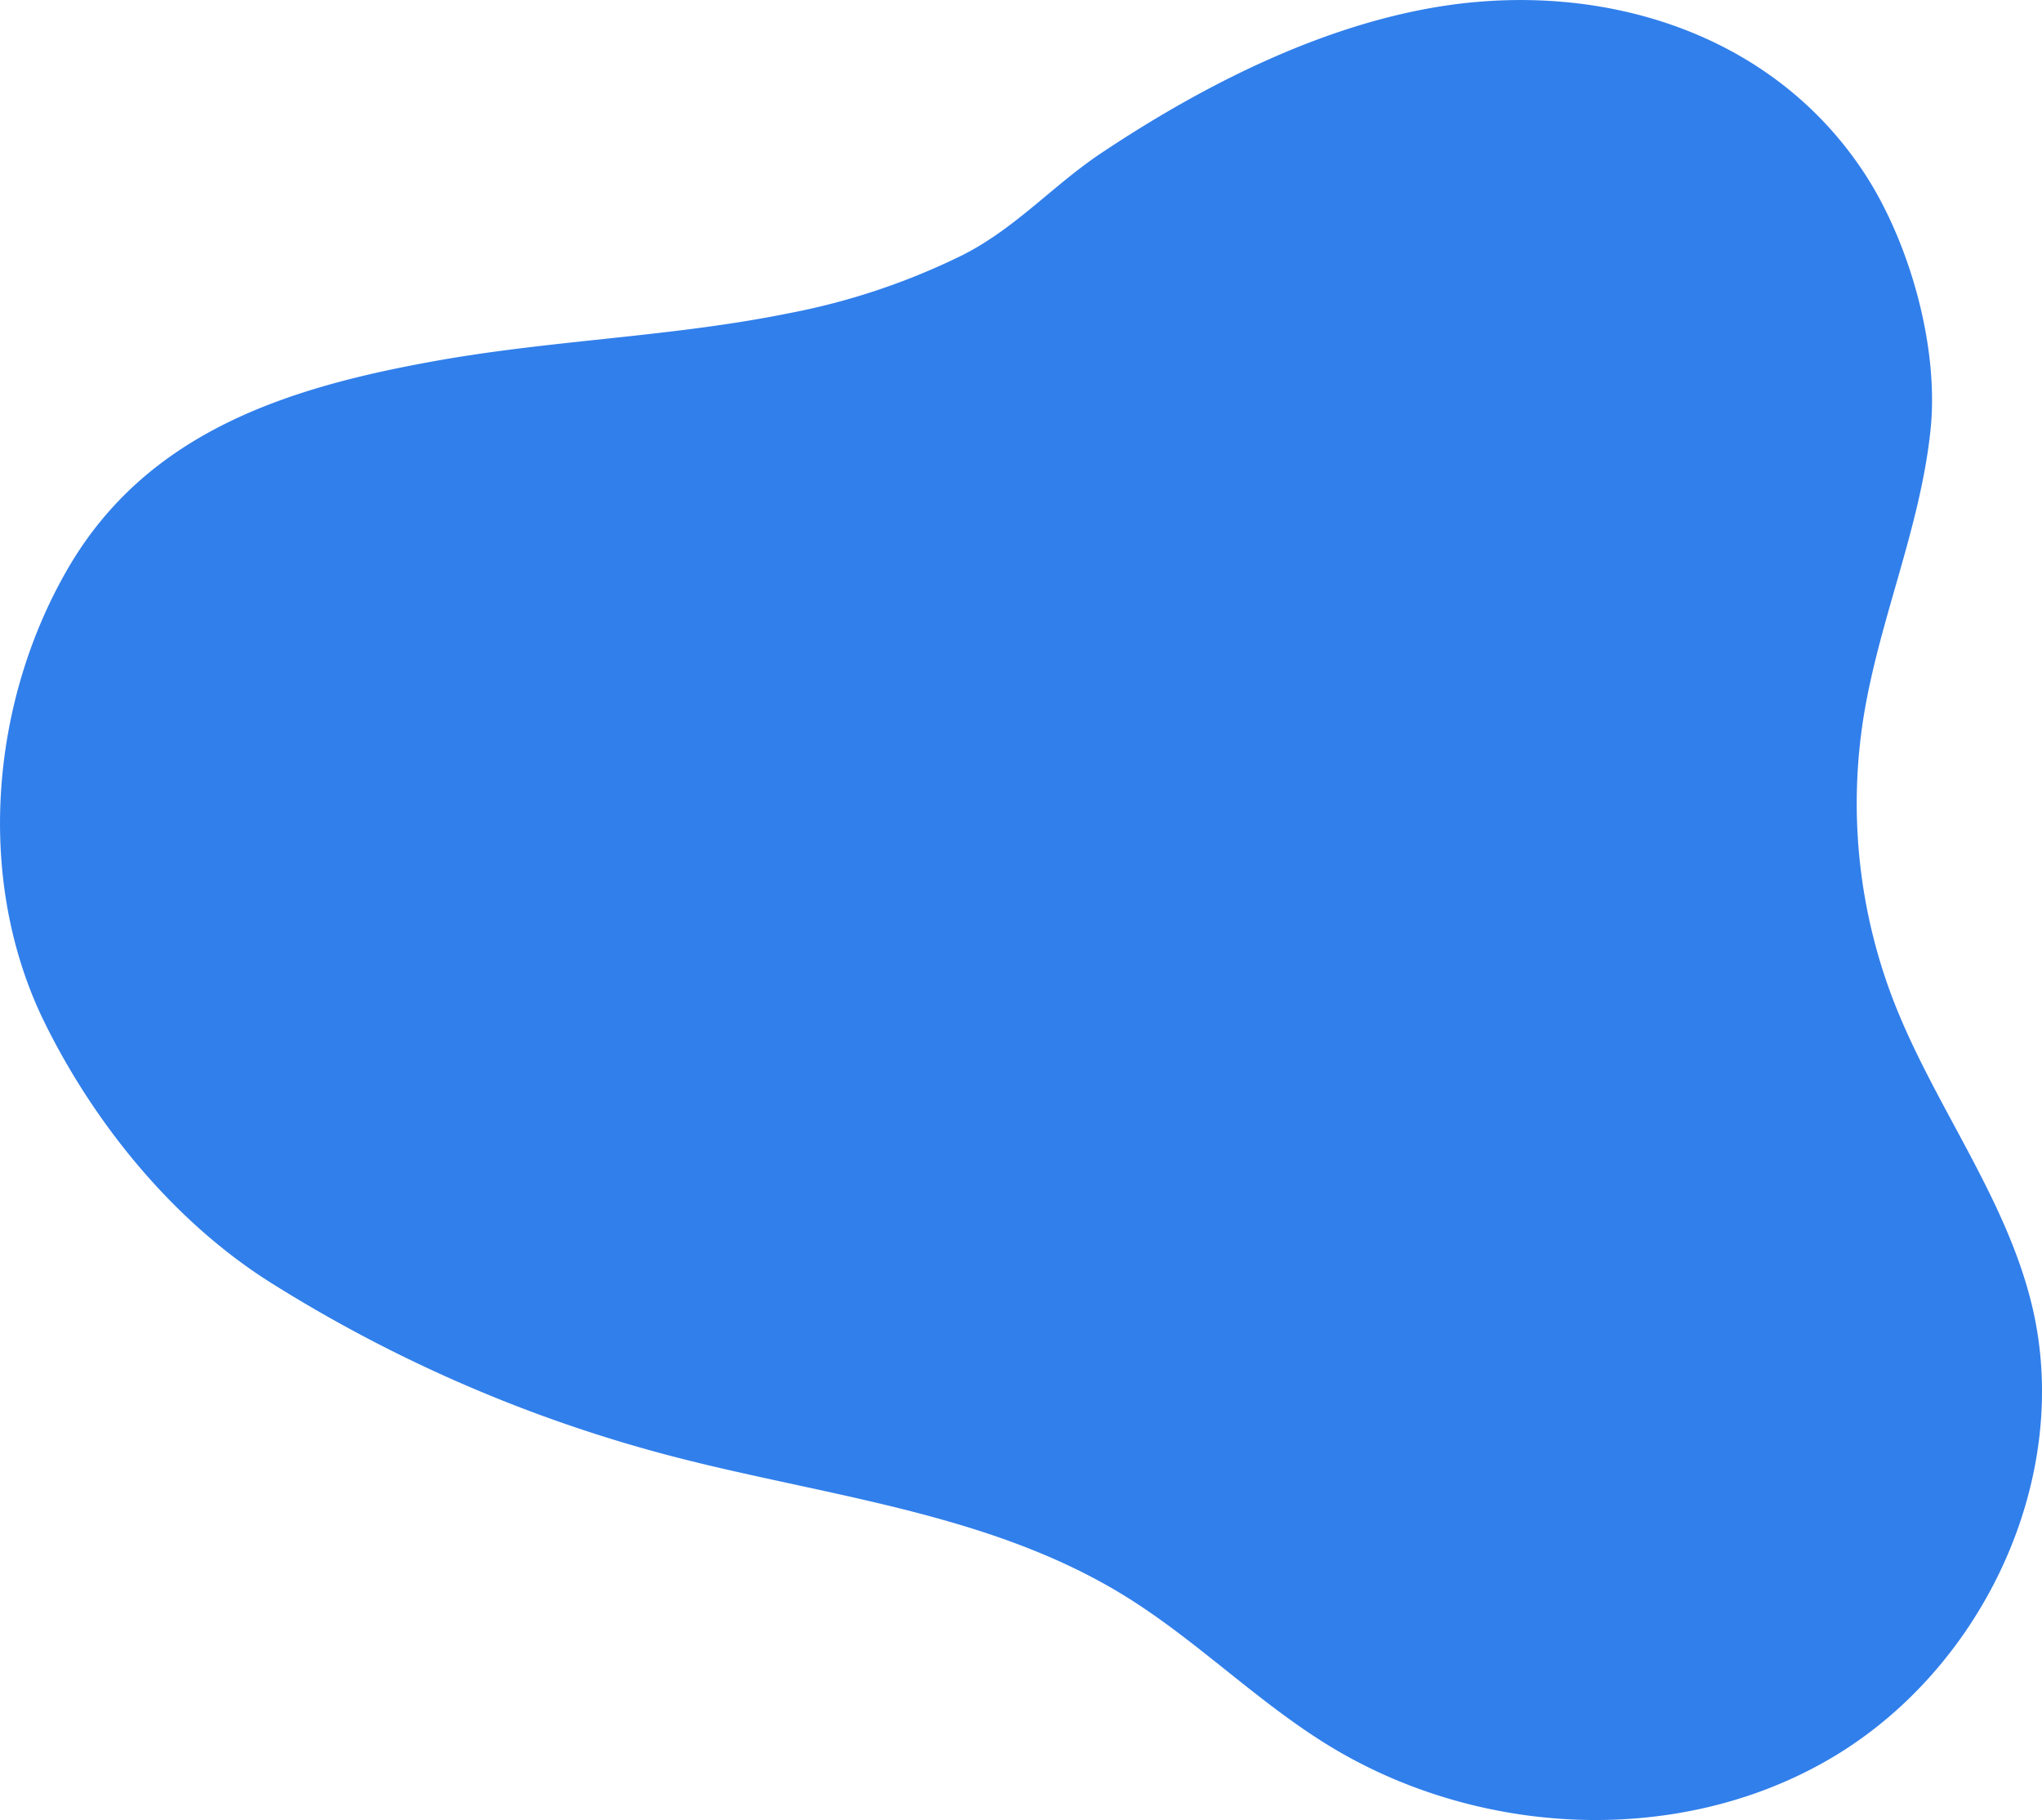
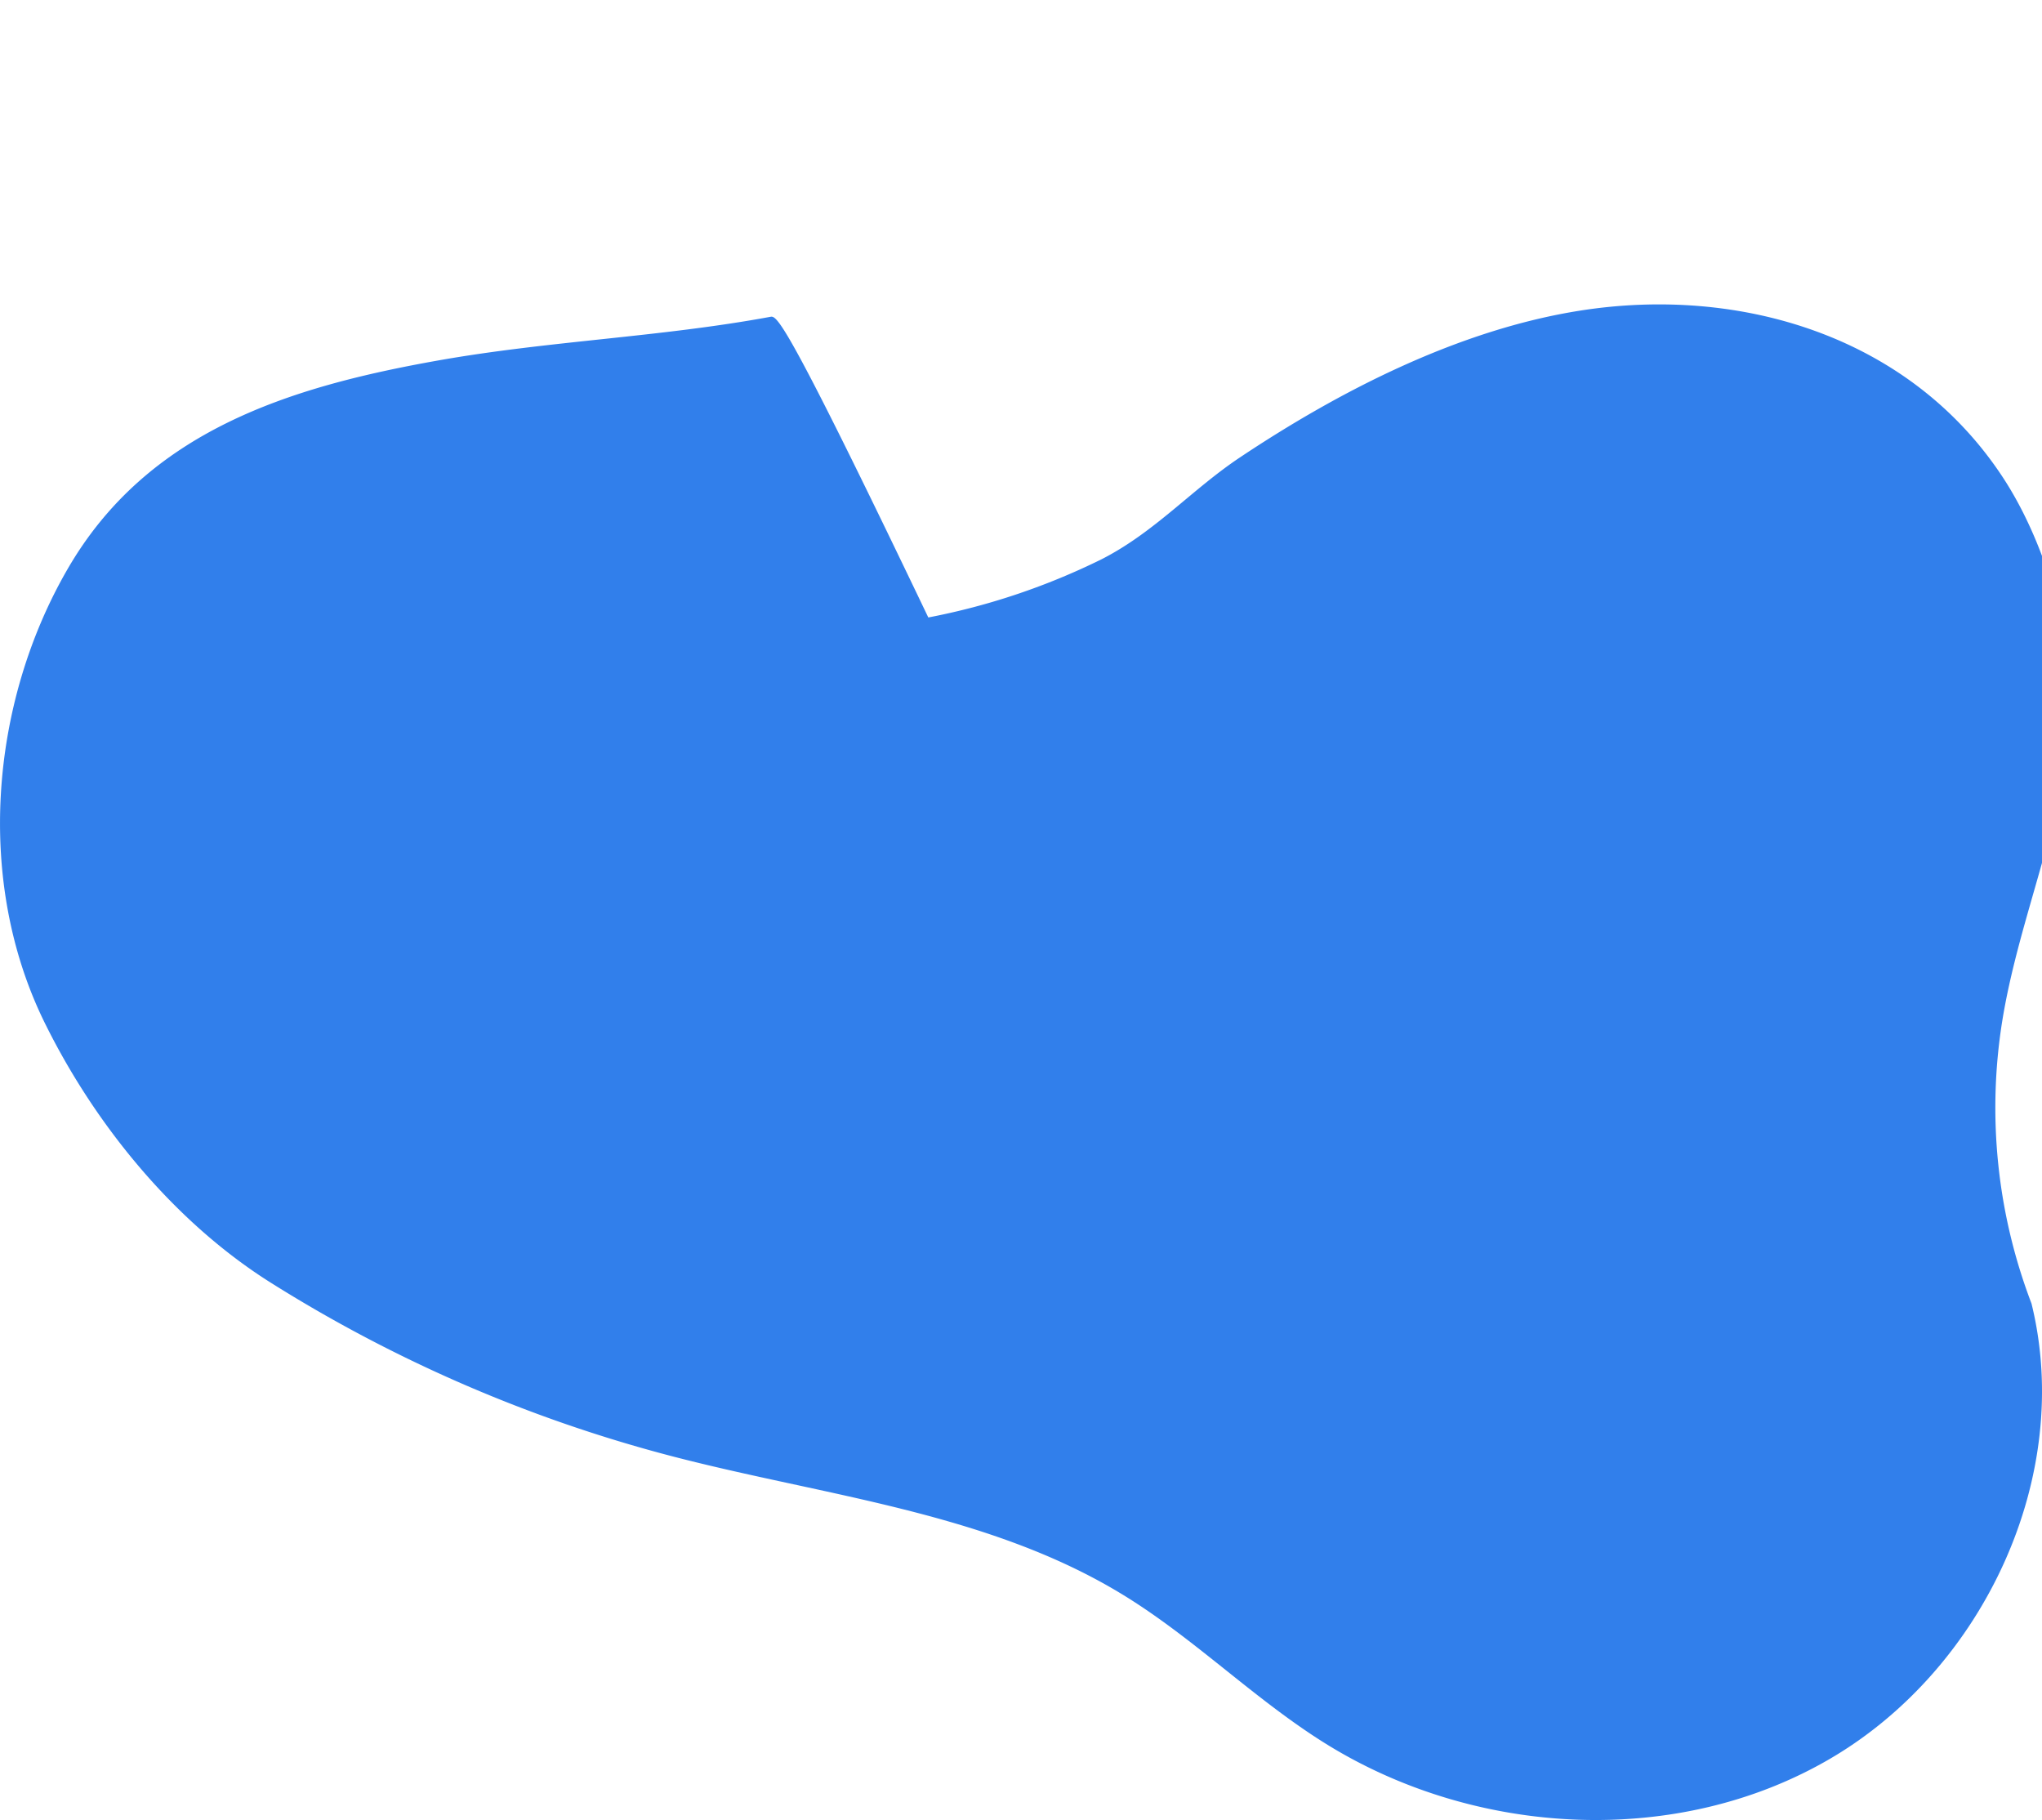
<svg xmlns="http://www.w3.org/2000/svg" width="368.478" height="328.386" viewBox="0 0 368.478 328.386">
-   <path id="Path_61" data-name="Path 61" d="M406.339,341.008c-19.785,3.658-40.05,4.345-59.876,7.863-26.795,4.754-52.455,12.669-66.9,37.614-14.081,24.313-16.671,56.482-4.15,81.891,9.08,18.426,23.4,35.957,40.792,46.9a258.656,258.656,0,0,0,72.183,31.256c27.7,7.245,57.326,10.156,81.729,25.14,12.788,7.851,23.522,18.689,36.24,26.65,27.156,17,63.753,18.994,91.377,2.764s43.856-50.932,36.2-82.043c-4.813-19.576-17.784-36.1-25.012-54.92a98.935,98.935,0,0,1-5.291-50.913c2.828-17.565,10.259-34.153,12.091-51.9,1.533-14.86-3.77-33.8-12.01-46.316-16.776-25.478-47.395-34.565-76.241-30.029-21.791,3.428-43.264,14.385-61.452,26.531-8.645,5.776-15.312,13.444-24.886,18.323a122.841,122.841,0,0,1-31.284,10.511C408.681,340.563,407.511,340.789,406.339,341.008Z" transform="translate(-267.349 -283.839)" fill="#317feb" />
+   <path id="Path_61" data-name="Path 61" d="M406.339,341.008c-19.785,3.658-40.05,4.345-59.876,7.863-26.795,4.754-52.455,12.669-66.9,37.614-14.081,24.313-16.671,56.482-4.15,81.891,9.08,18.426,23.4,35.957,40.792,46.9a258.656,258.656,0,0,0,72.183,31.256c27.7,7.245,57.326,10.156,81.729,25.14,12.788,7.851,23.522,18.689,36.24,26.65,27.156,17,63.753,18.994,91.377,2.764s43.856-50.932,36.2-82.043a98.935,98.935,0,0,1-5.291-50.913c2.828-17.565,10.259-34.153,12.091-51.9,1.533-14.86-3.77-33.8-12.01-46.316-16.776-25.478-47.395-34.565-76.241-30.029-21.791,3.428-43.264,14.385-61.452,26.531-8.645,5.776-15.312,13.444-24.886,18.323a122.841,122.841,0,0,1-31.284,10.511C408.681,340.563,407.511,340.789,406.339,341.008Z" transform="translate(-267.349 -283.839)" fill="#317feb" />
</svg>